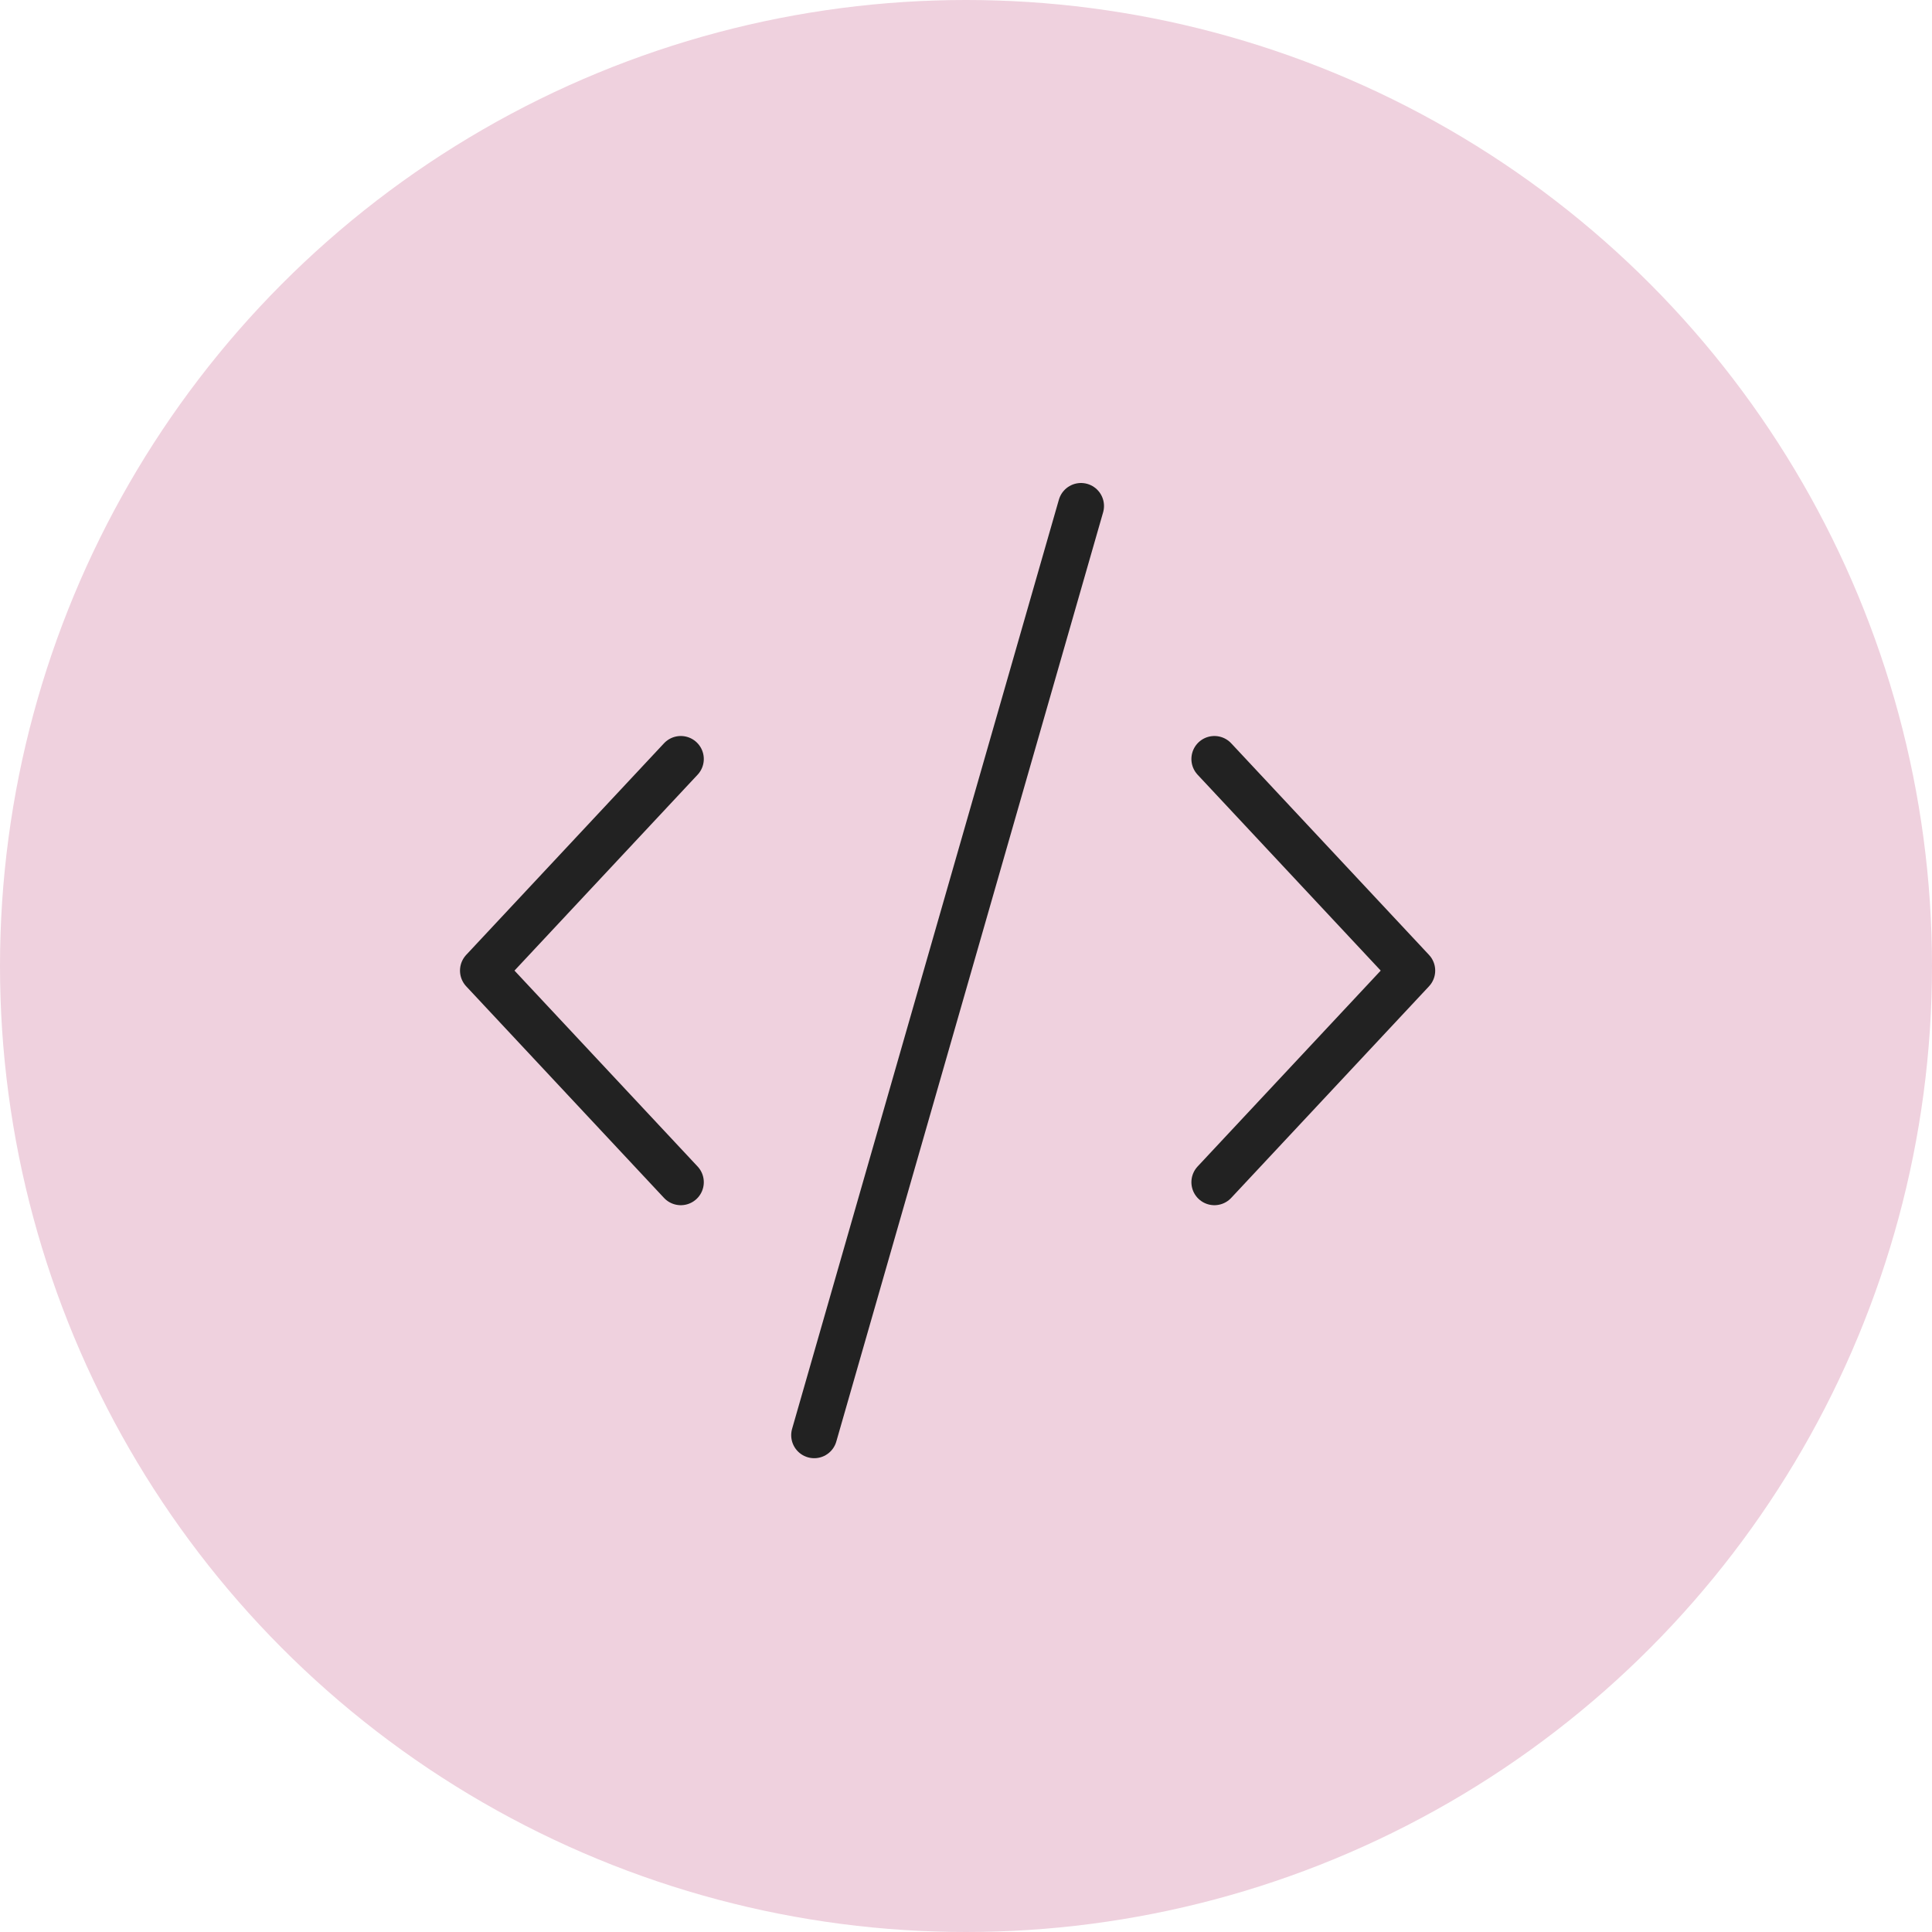
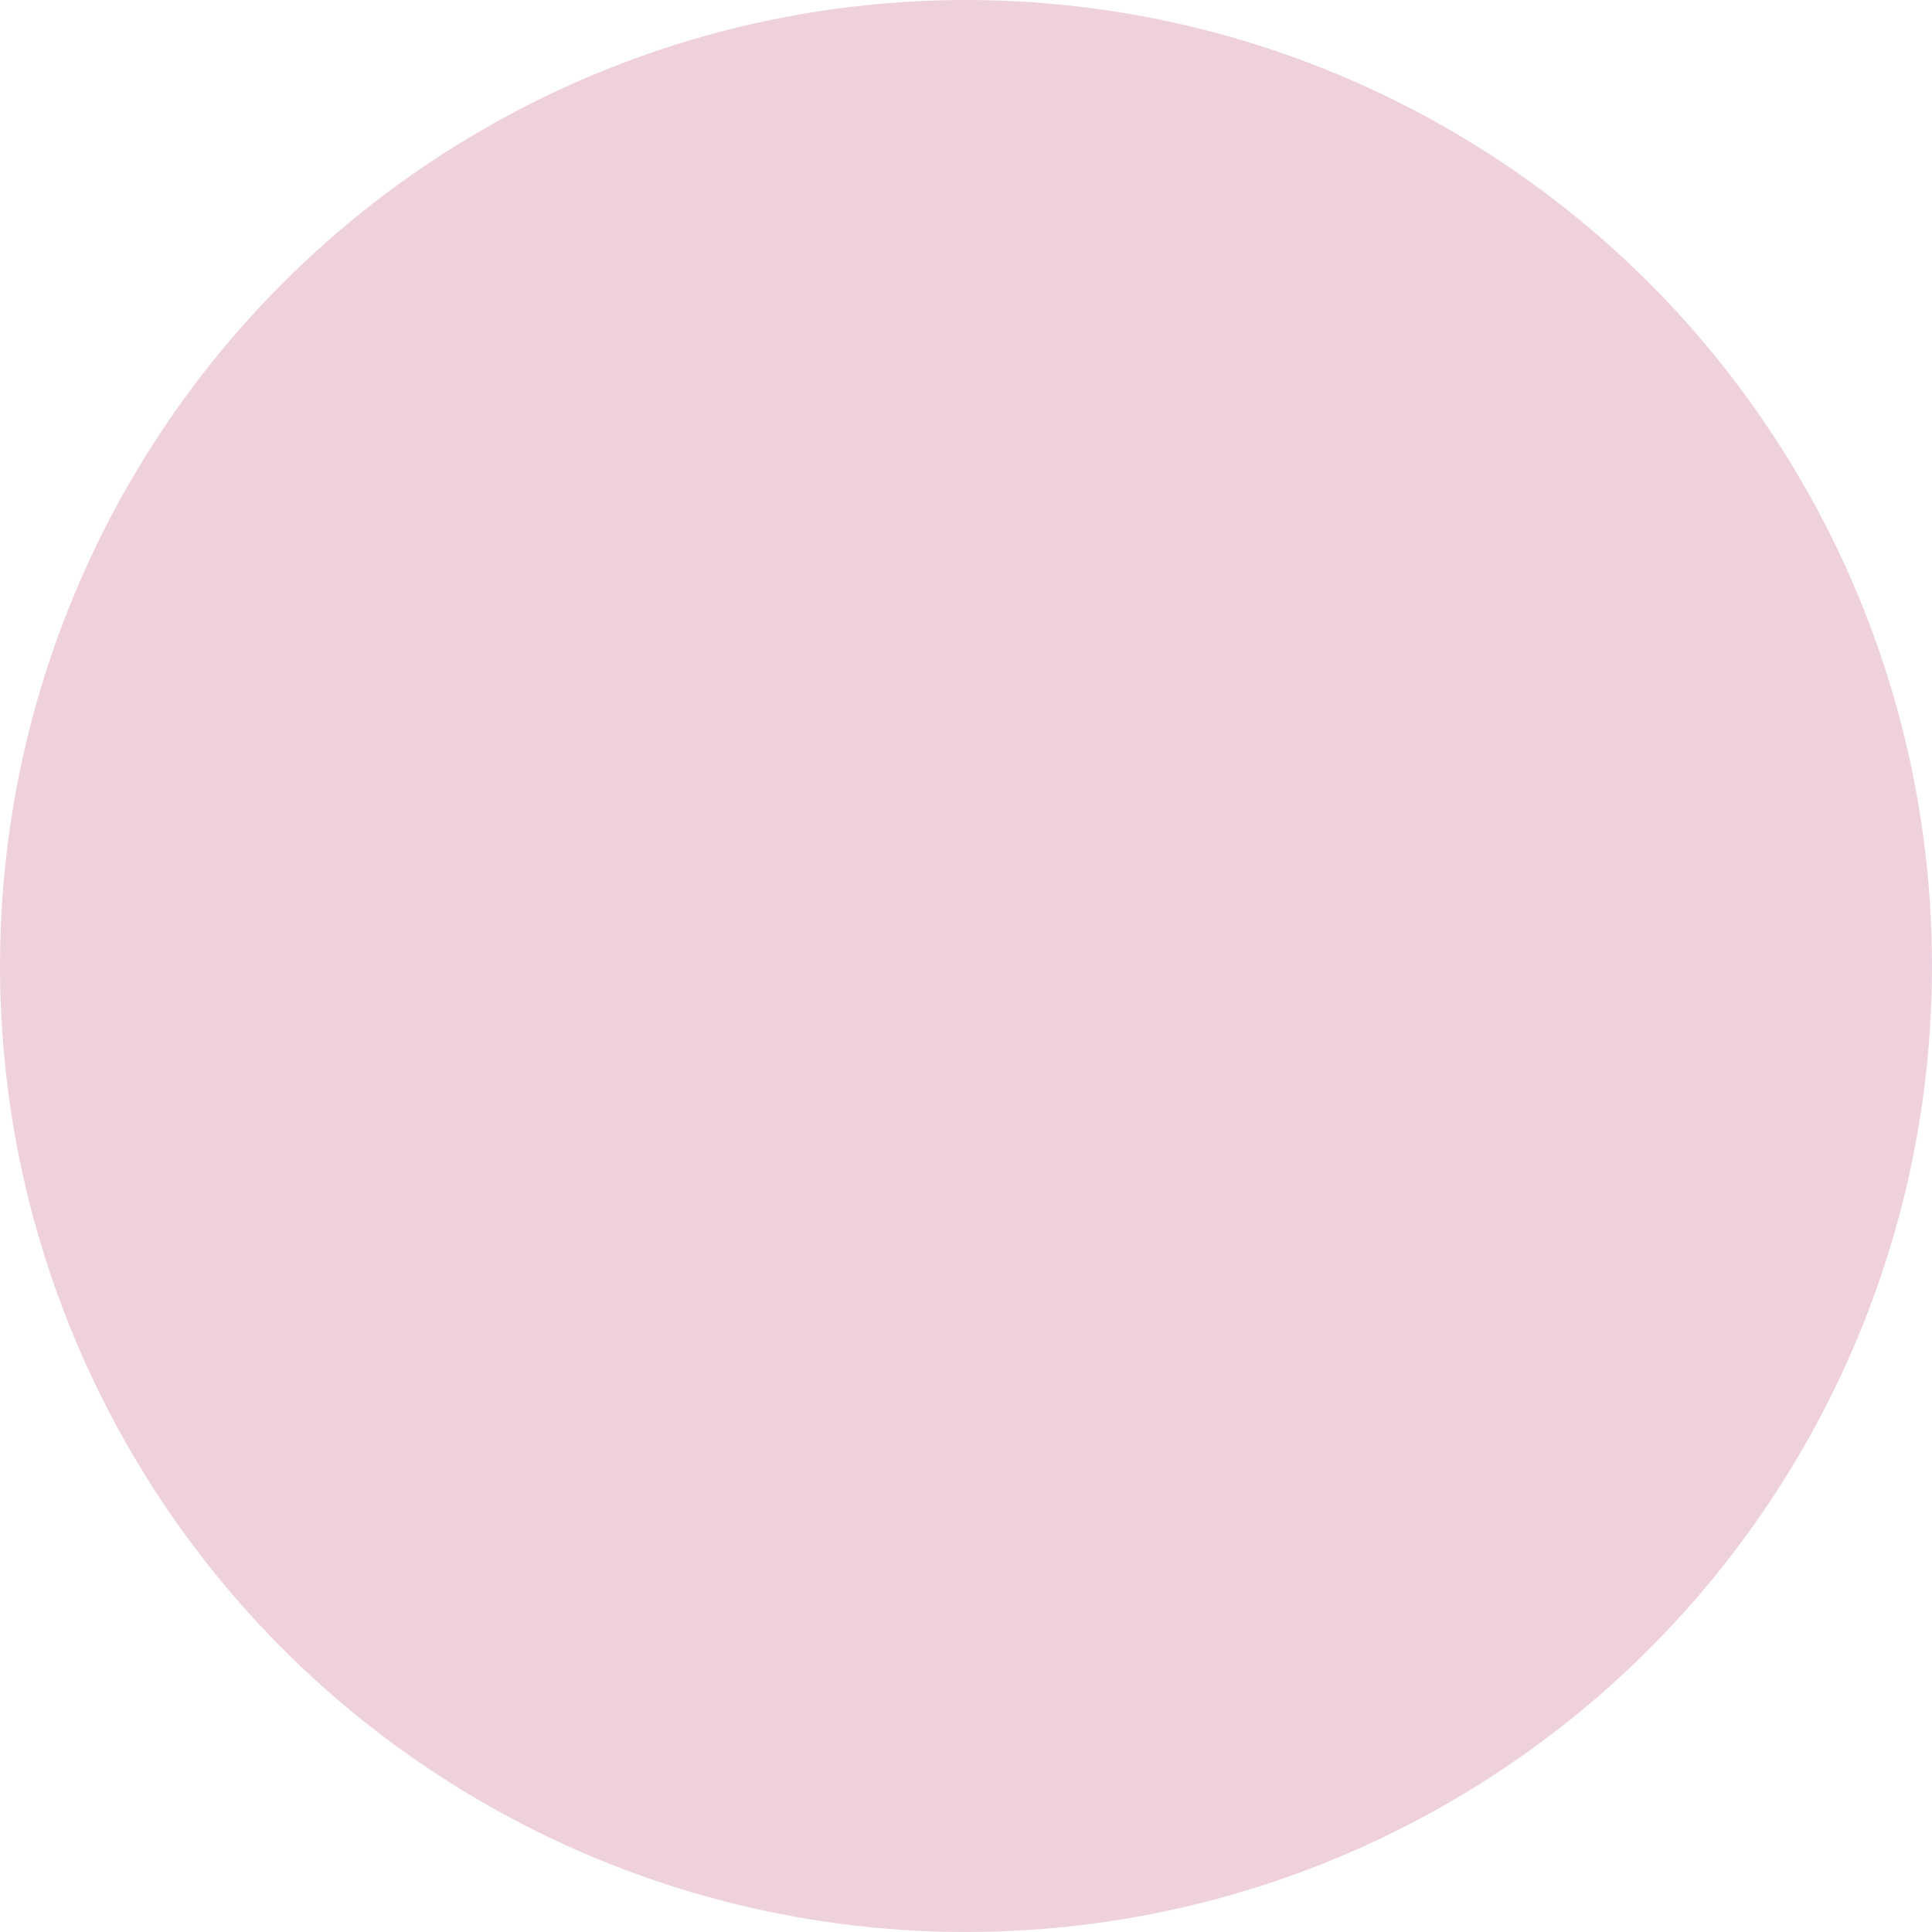
<svg xmlns="http://www.w3.org/2000/svg" width="42" height="42" fill="none">
  <circle cx="21" cy="21" r="21" fill="#EFD1DE" />
-   <path d="M14.8 16.5l-4.3 4.6 4.3 4.6m11.6-9.2l4.3 4.6-4.3 4.6M23.5 11l-5.8 20.2" stroke="#222" stroke-linecap="round" stroke-linejoin="round" />
</svg>